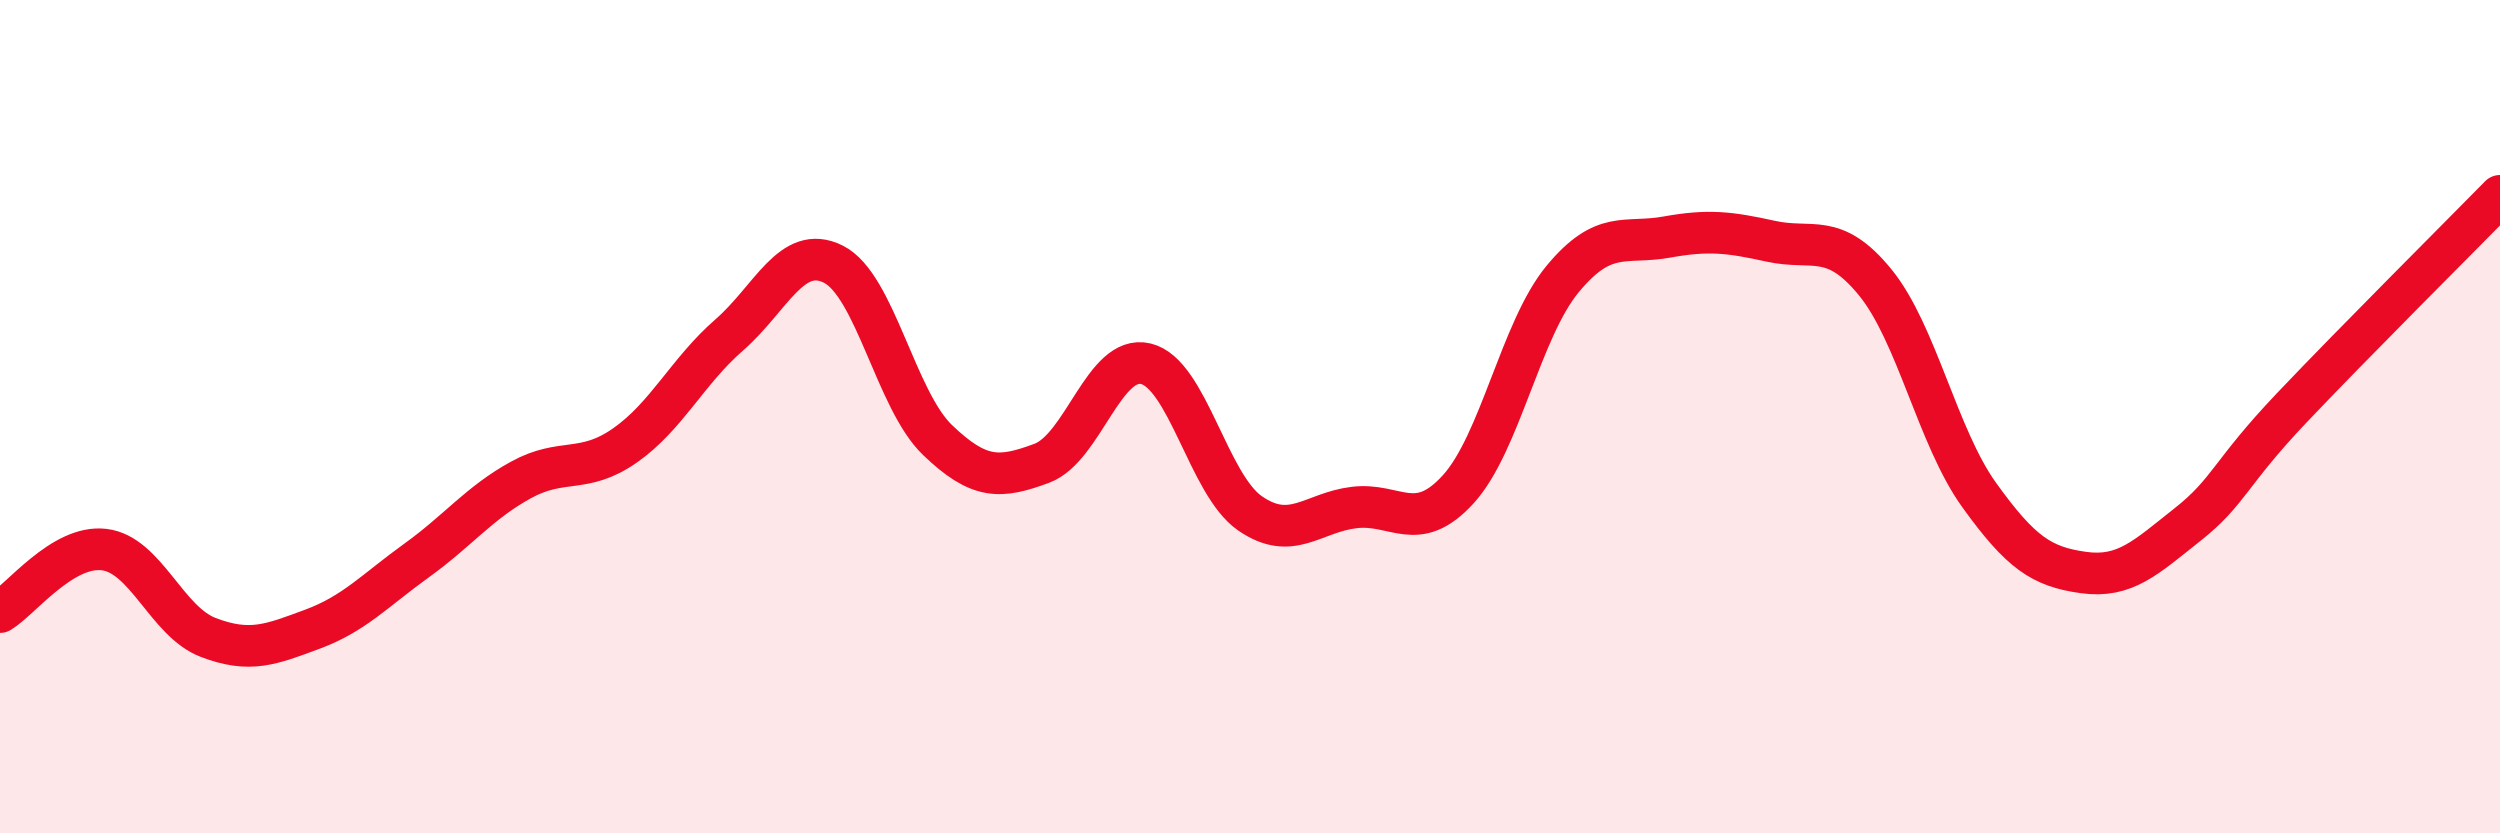
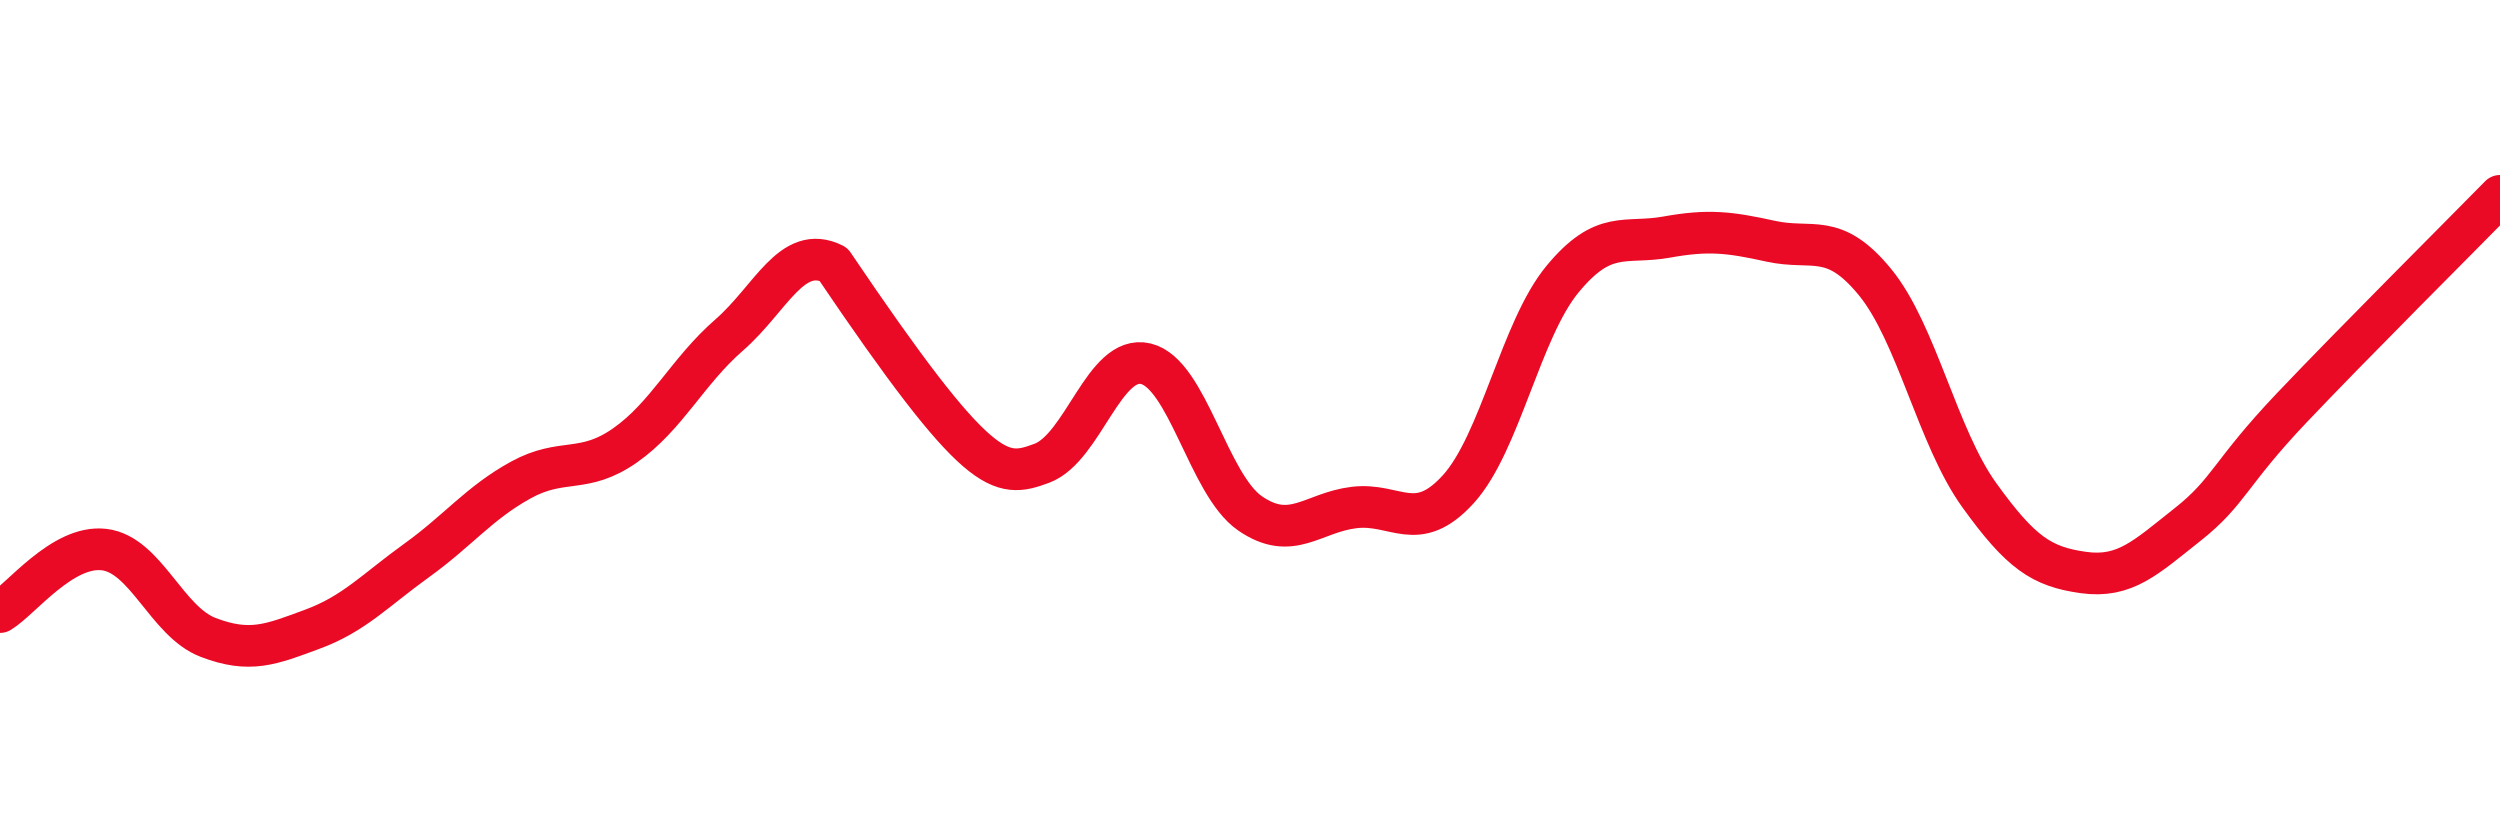
<svg xmlns="http://www.w3.org/2000/svg" width="60" height="20" viewBox="0 0 60 20">
-   <path d="M 0,14.69 C 0.5,14.39 1.5,13.07 2.5,13.19 C 3.5,13.31 4,14.92 5,15.3 C 6,15.68 6.5,15.47 7.5,15.1 C 8.5,14.73 9,14.17 10,13.45 C 11,12.73 11.5,12.07 12.5,11.52 C 13.5,10.97 14,11.39 15,10.69 C 16,9.99 16.5,8.91 17.5,8.04 C 18.5,7.17 19,5.84 20,6.34 C 21,6.84 21.5,9.6 22.5,10.56 C 23.5,11.52 24,11.49 25,11.12 C 26,10.75 26.5,8.49 27.5,8.73 C 28.5,8.97 29,11.63 30,12.32 C 31,13.01 31.5,12.3 32.5,12.18 C 33.5,12.06 34,12.84 35,11.74 C 36,10.64 36.5,7.91 37.5,6.7 C 38.5,5.49 39,5.87 40,5.69 C 41,5.51 41.5,5.57 42.5,5.79 C 43.5,6.01 44,5.55 45,6.77 C 46,7.99 46.5,10.49 47.5,11.88 C 48.5,13.27 49,13.6 50,13.74 C 51,13.88 51.5,13.38 52.5,12.59 C 53.5,11.8 53.5,11.37 55,9.79 C 56.5,8.21 59,5.72 60,4.7L60 20L0 20Z" fill="#EB0A25" opacity="0.1" stroke-linecap="round" stroke-linejoin="round" />
-   <path d="M 0,14.69 C 0.5,14.39 1.5,13.07 2.5,13.19 C 3.5,13.31 4,14.92 5,15.3 C 6,15.68 6.5,15.47 7.5,15.1 C 8.5,14.73 9,14.17 10,13.45 C 11,12.73 11.5,12.07 12.5,11.52 C 13.5,10.97 14,11.39 15,10.69 C 16,9.99 16.5,8.91 17.5,8.04 C 18.5,7.17 19,5.84 20,6.34 C 21,6.84 21.5,9.6 22.5,10.56 C 23.5,11.52 24,11.49 25,11.12 C 26,10.75 26.5,8.49 27.5,8.73 C 28.5,8.97 29,11.63 30,12.32 C 31,13.01 31.5,12.3 32.5,12.18 C 33.5,12.06 34,12.84 35,11.74 C 36,10.64 36.5,7.91 37.5,6.7 C 38.5,5.49 39,5.87 40,5.69 C 41,5.51 41.5,5.57 42.5,5.79 C 43.5,6.01 44,5.55 45,6.77 C 46,7.99 46.5,10.49 47.5,11.88 C 48.5,13.27 49,13.6 50,13.74 C 51,13.88 51.5,13.38 52.5,12.59 C 53.5,11.8 53.5,11.37 55,9.79 C 56.5,8.21 59,5.72 60,4.7" stroke="#EB0A25" stroke-width="1" fill="none" stroke-linecap="round" stroke-linejoin="round" />
+   <path d="M 0,14.69 C 0.5,14.39 1.5,13.07 2.5,13.19 C 3.5,13.31 4,14.92 5,15.3 C 6,15.68 6.5,15.47 7.5,15.1 C 8.5,14.73 9,14.17 10,13.45 C 11,12.73 11.5,12.07 12.5,11.52 C 13.5,10.97 14,11.39 15,10.69 C 16,9.99 16.5,8.91 17.5,8.04 C 18.5,7.17 19,5.84 20,6.34 C 23.5,11.52 24,11.49 25,11.12 C 26,10.75 26.5,8.49 27.5,8.73 C 28.5,8.97 29,11.63 30,12.32 C 31,13.01 31.5,12.3 32.5,12.18 C 33.5,12.06 34,12.84 35,11.74 C 36,10.64 36.5,7.91 37.5,6.7 C 38.5,5.49 39,5.87 40,5.69 C 41,5.51 41.5,5.57 42.5,5.79 C 43.5,6.01 44,5.55 45,6.77 C 46,7.99 46.5,10.49 47.5,11.88 C 48.5,13.27 49,13.6 50,13.74 C 51,13.88 51.5,13.38 52.5,12.59 C 53.5,11.8 53.5,11.37 55,9.79 C 56.5,8.21 59,5.72 60,4.7" stroke="#EB0A25" stroke-width="1" fill="none" stroke-linecap="round" stroke-linejoin="round" />
</svg>